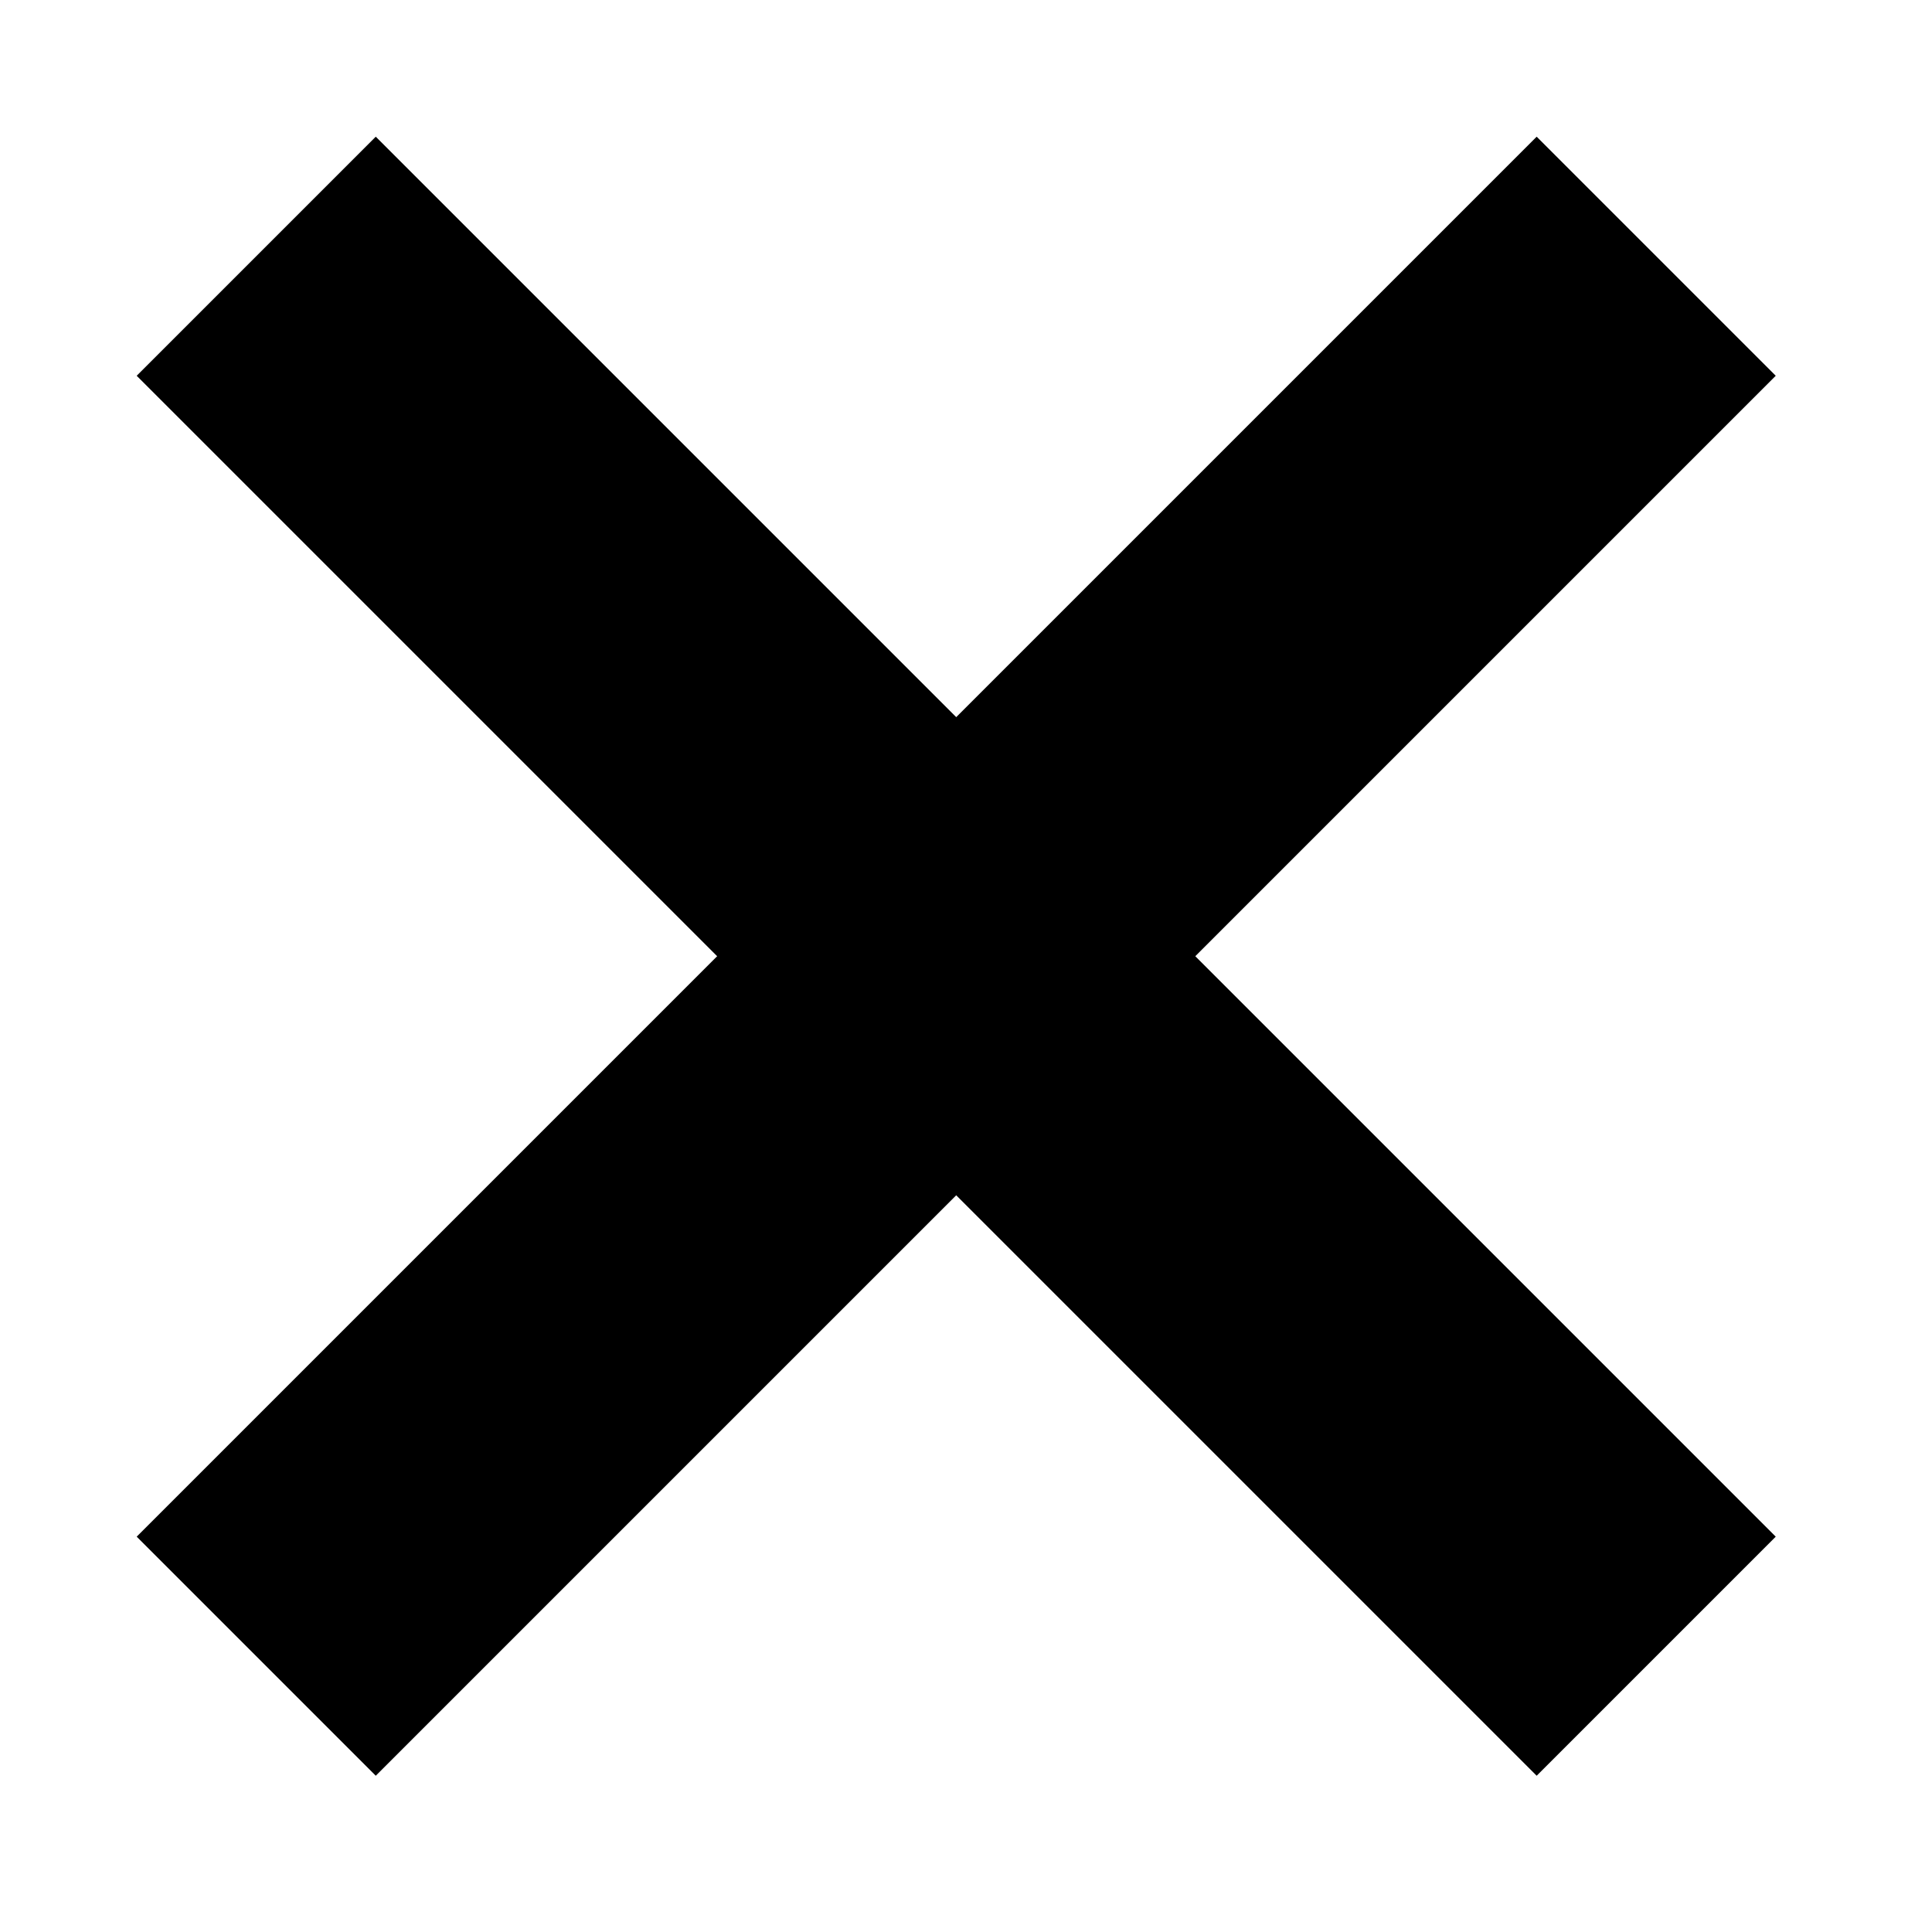
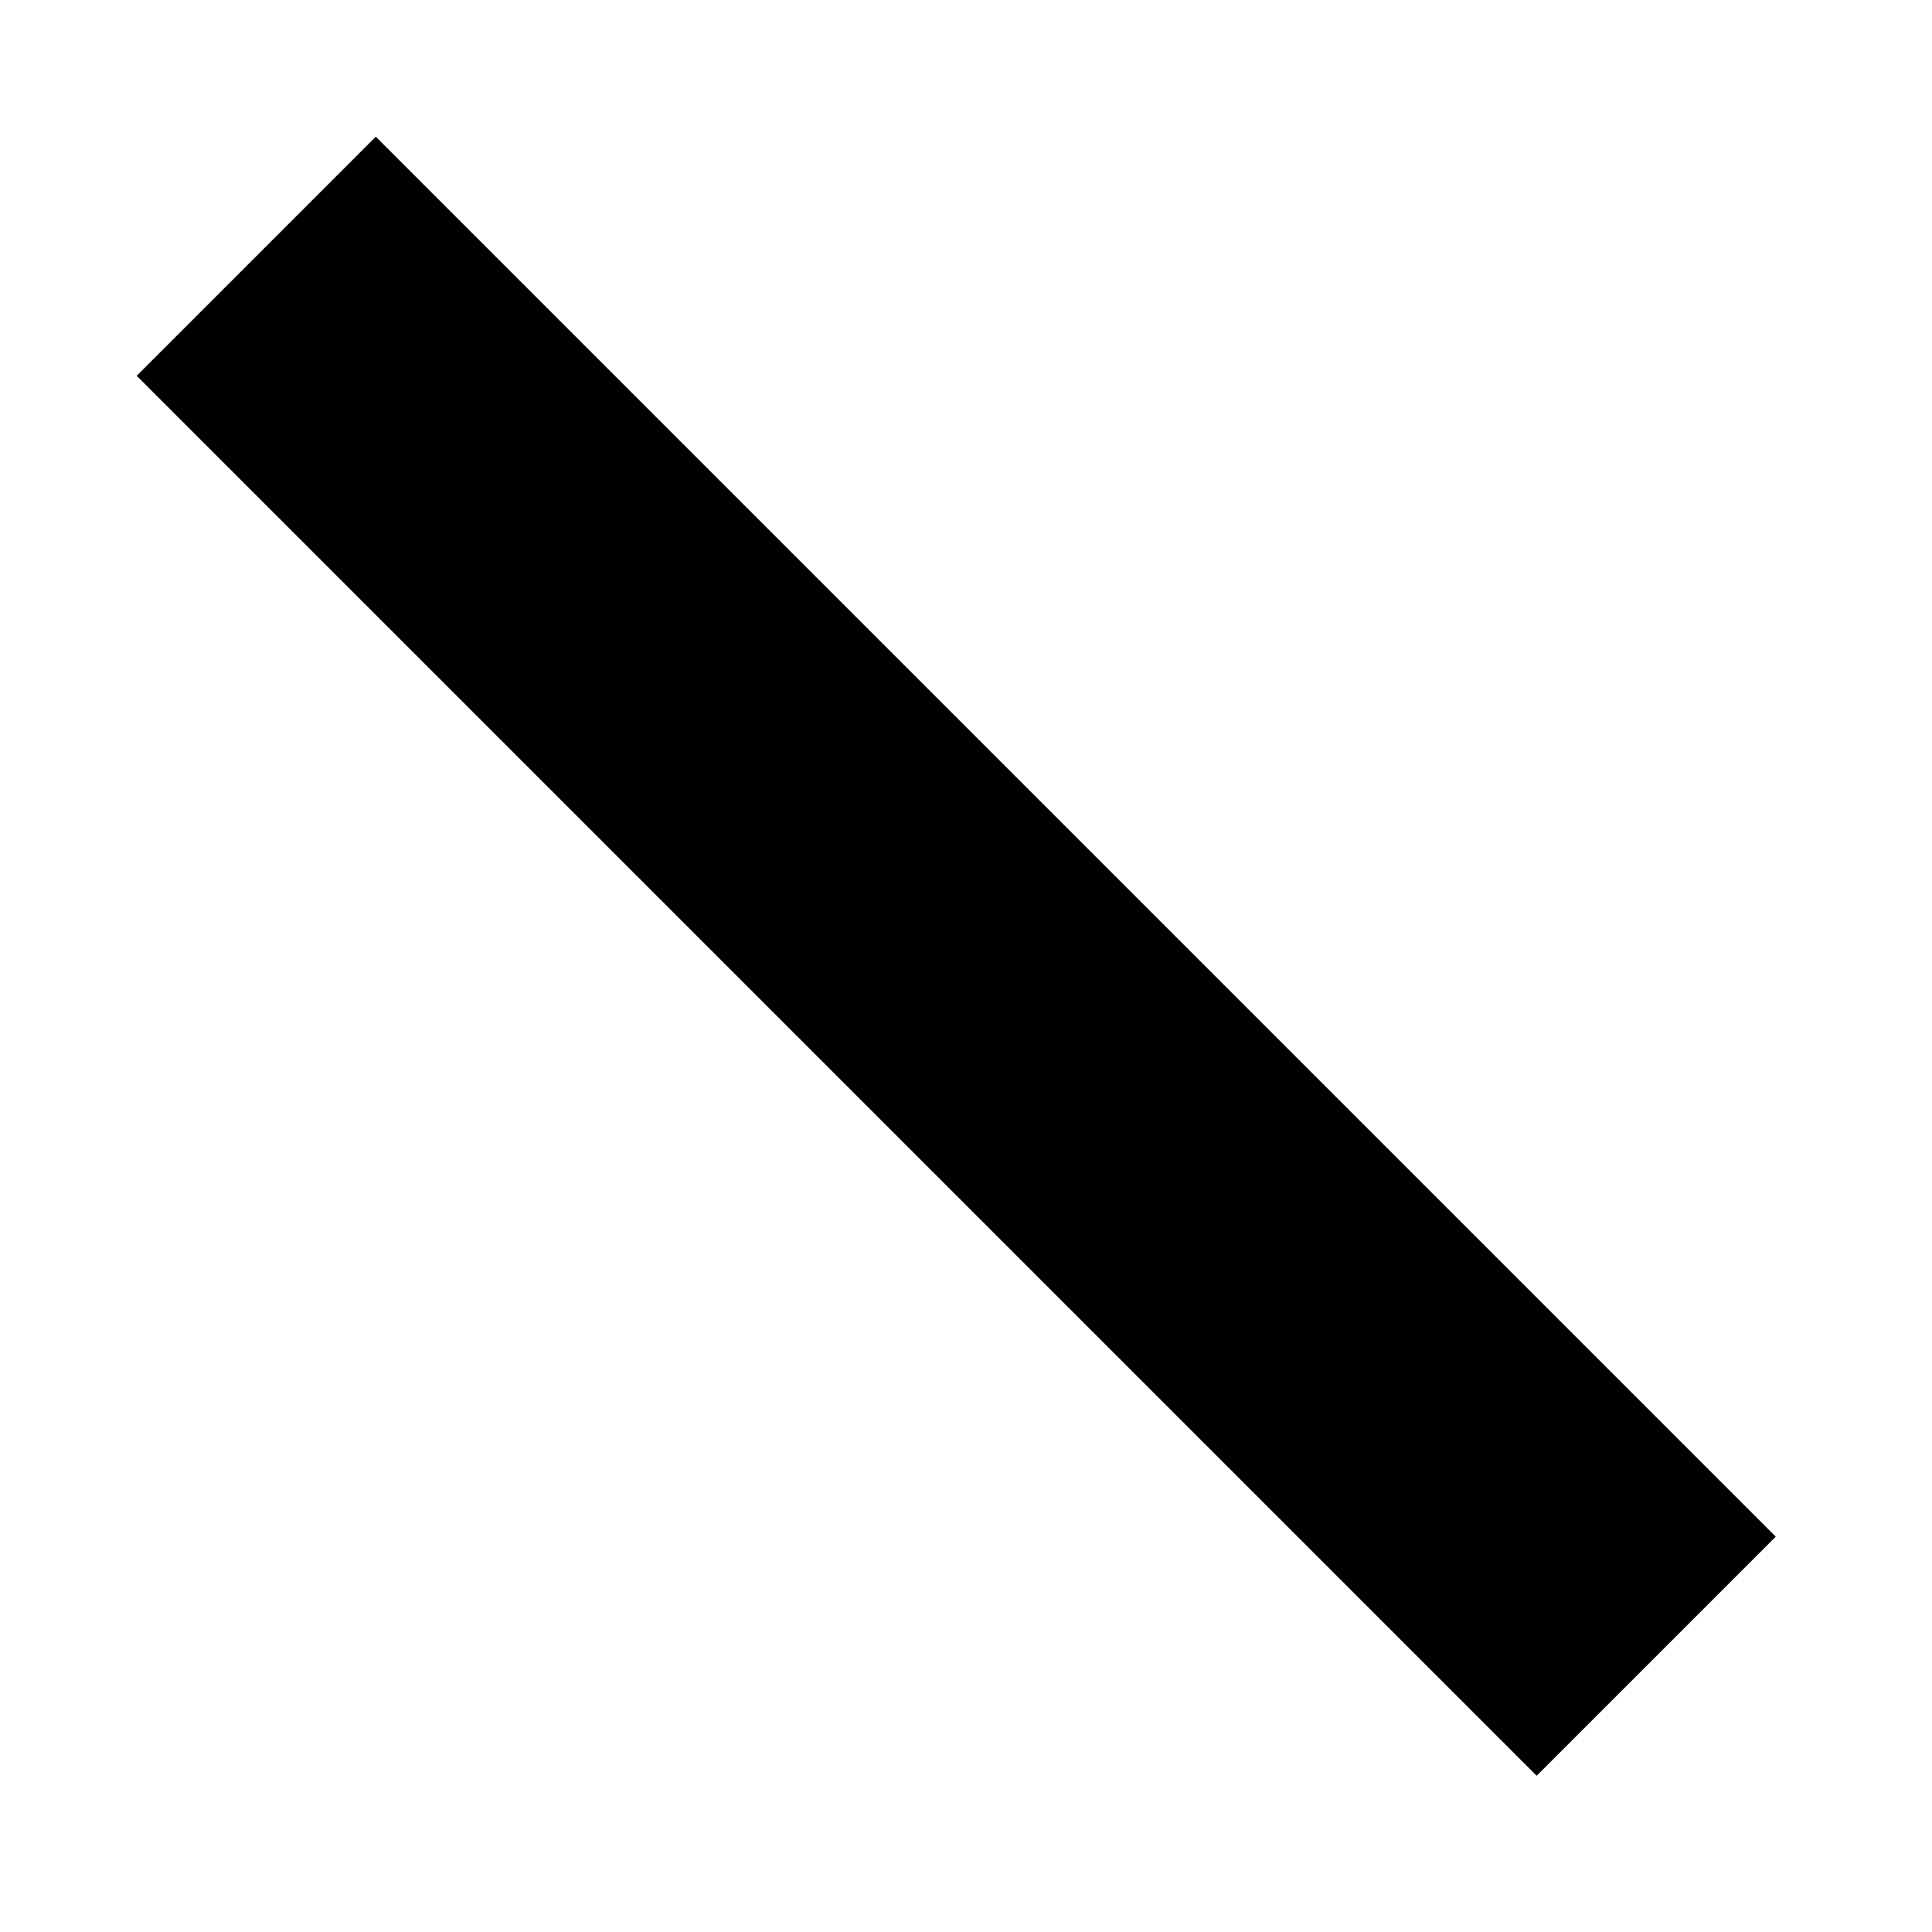
<svg xmlns="http://www.w3.org/2000/svg" width="40" height="40" viewBox="0 0 40 40" fill="none">
  <path d="M5.305 5.305L34.29 34.29M5.305 5.305L34.29 34.29" stroke="black" stroke-width="7" />
-   <path d="M34.29 5.305L5.305 34.29M34.29 5.305L5.305 34.29" stroke="black" stroke-width="7" />
</svg>